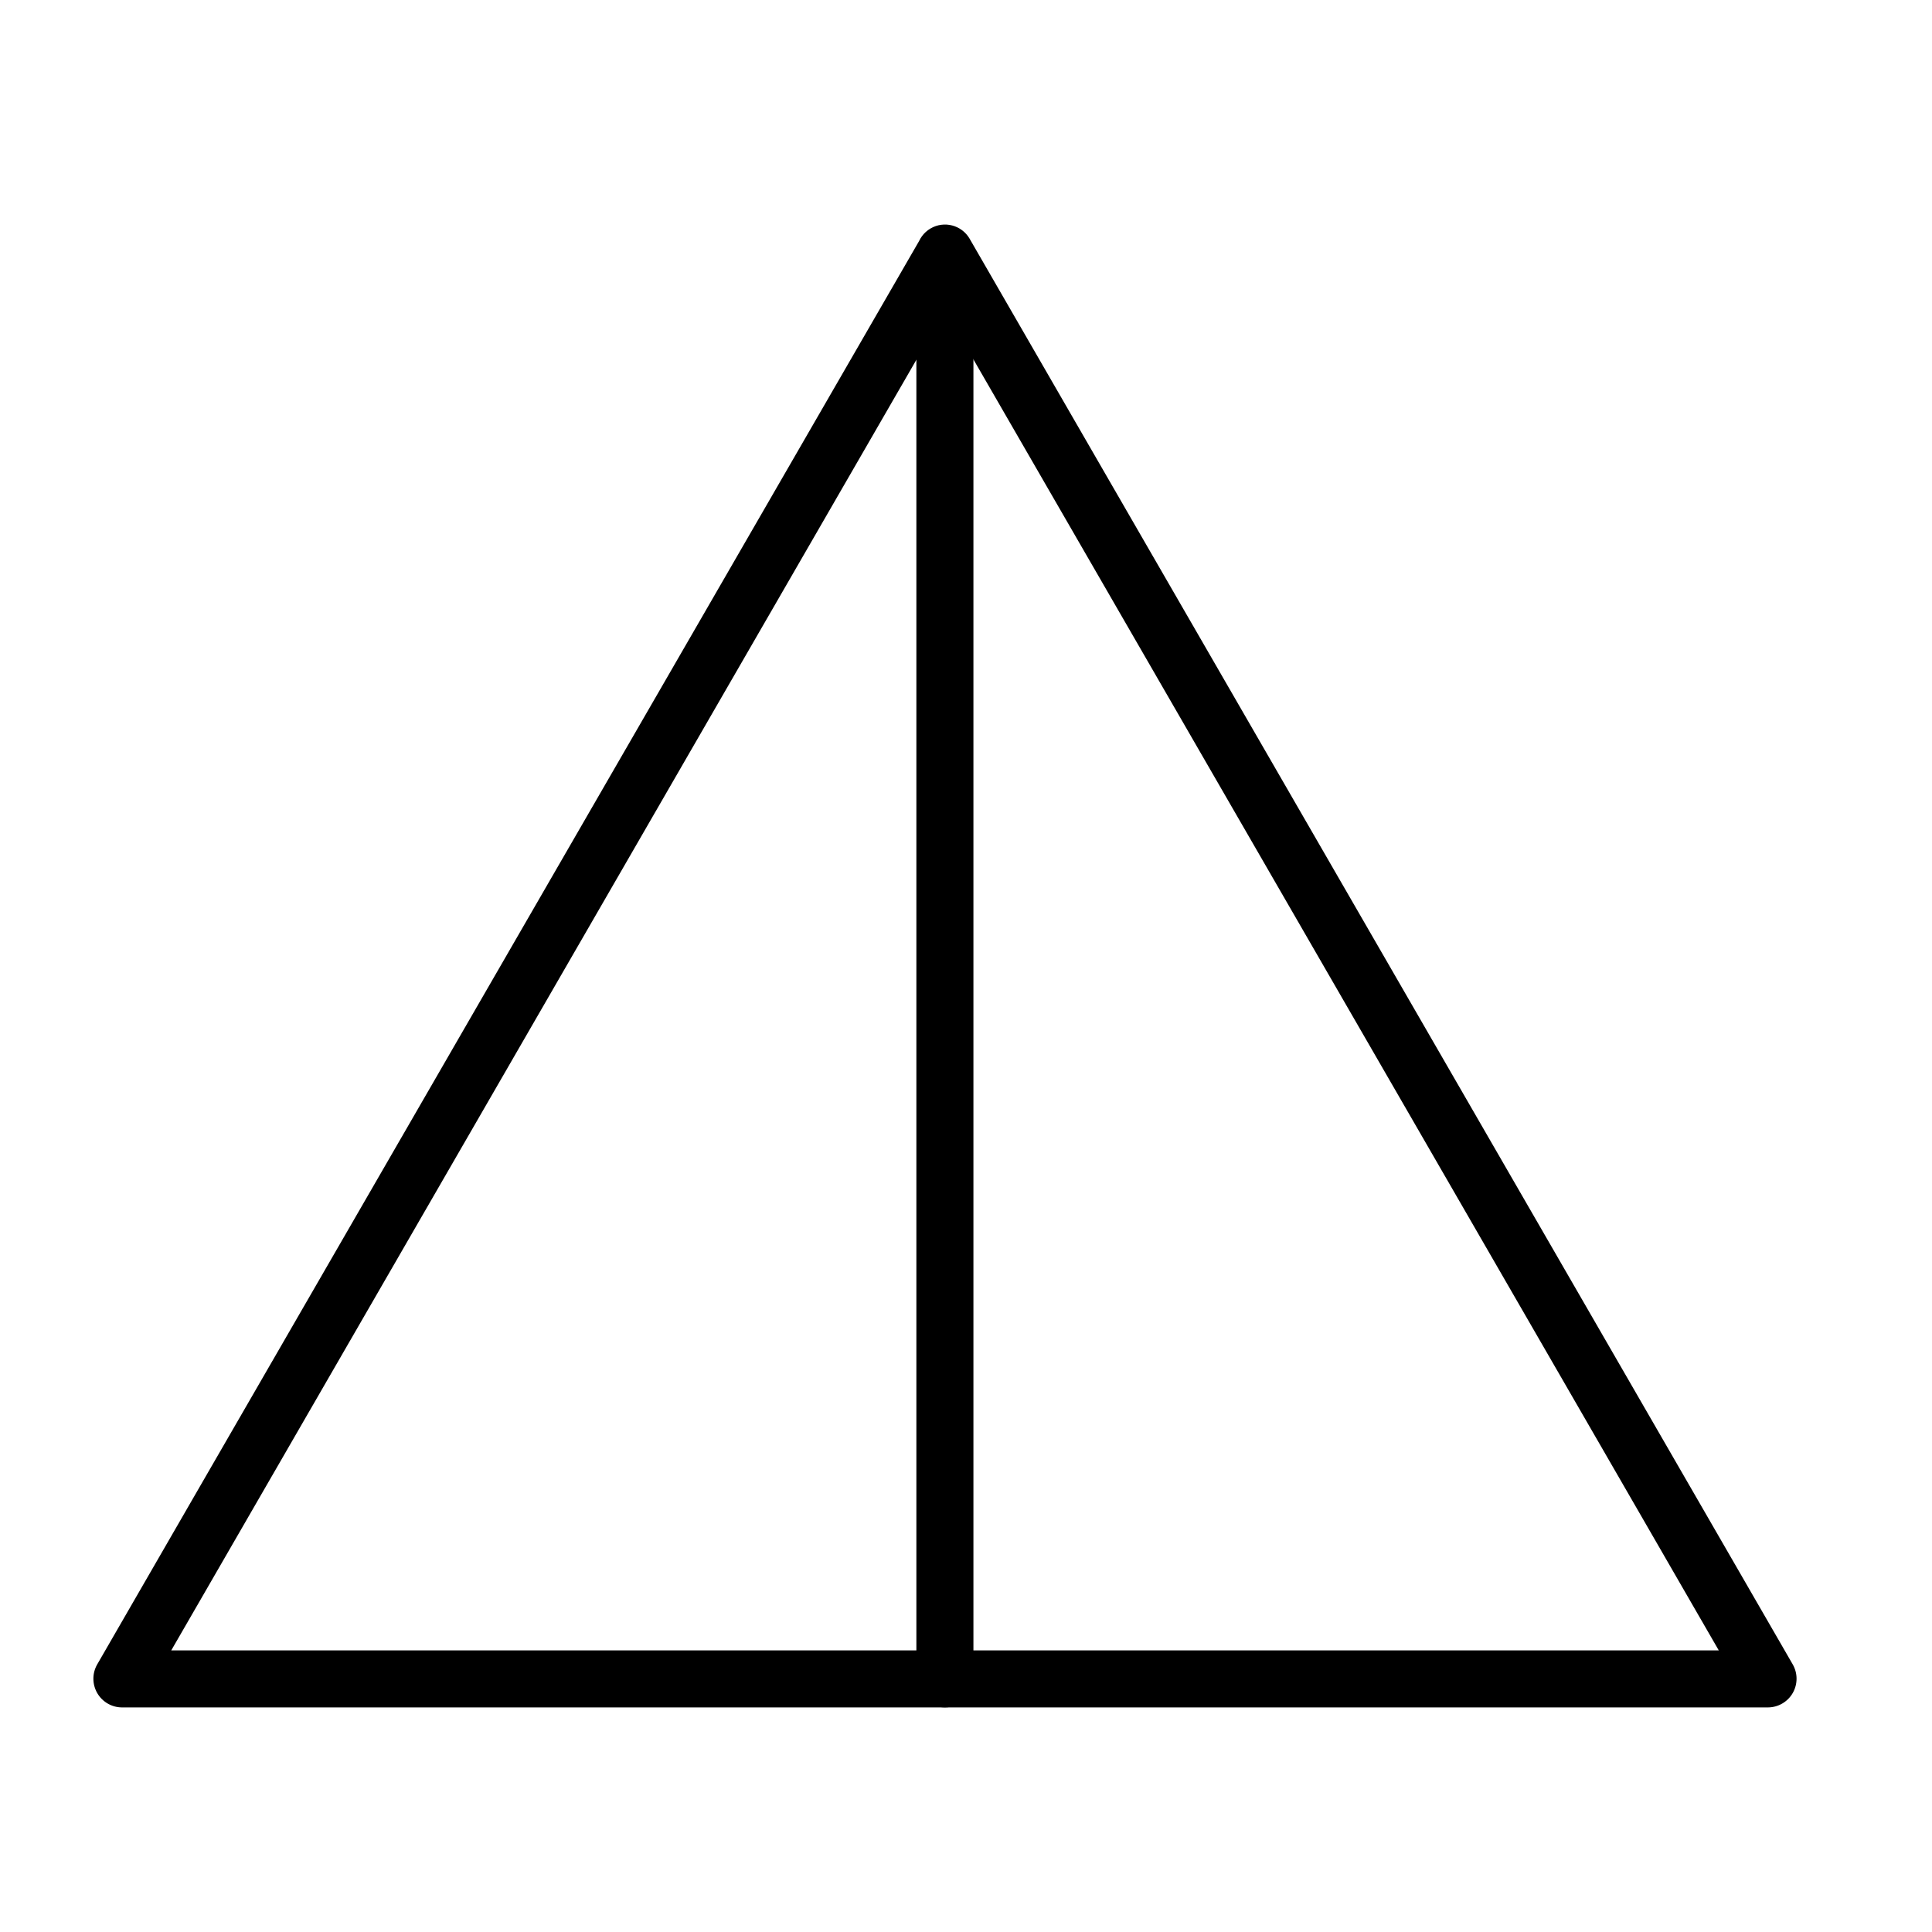
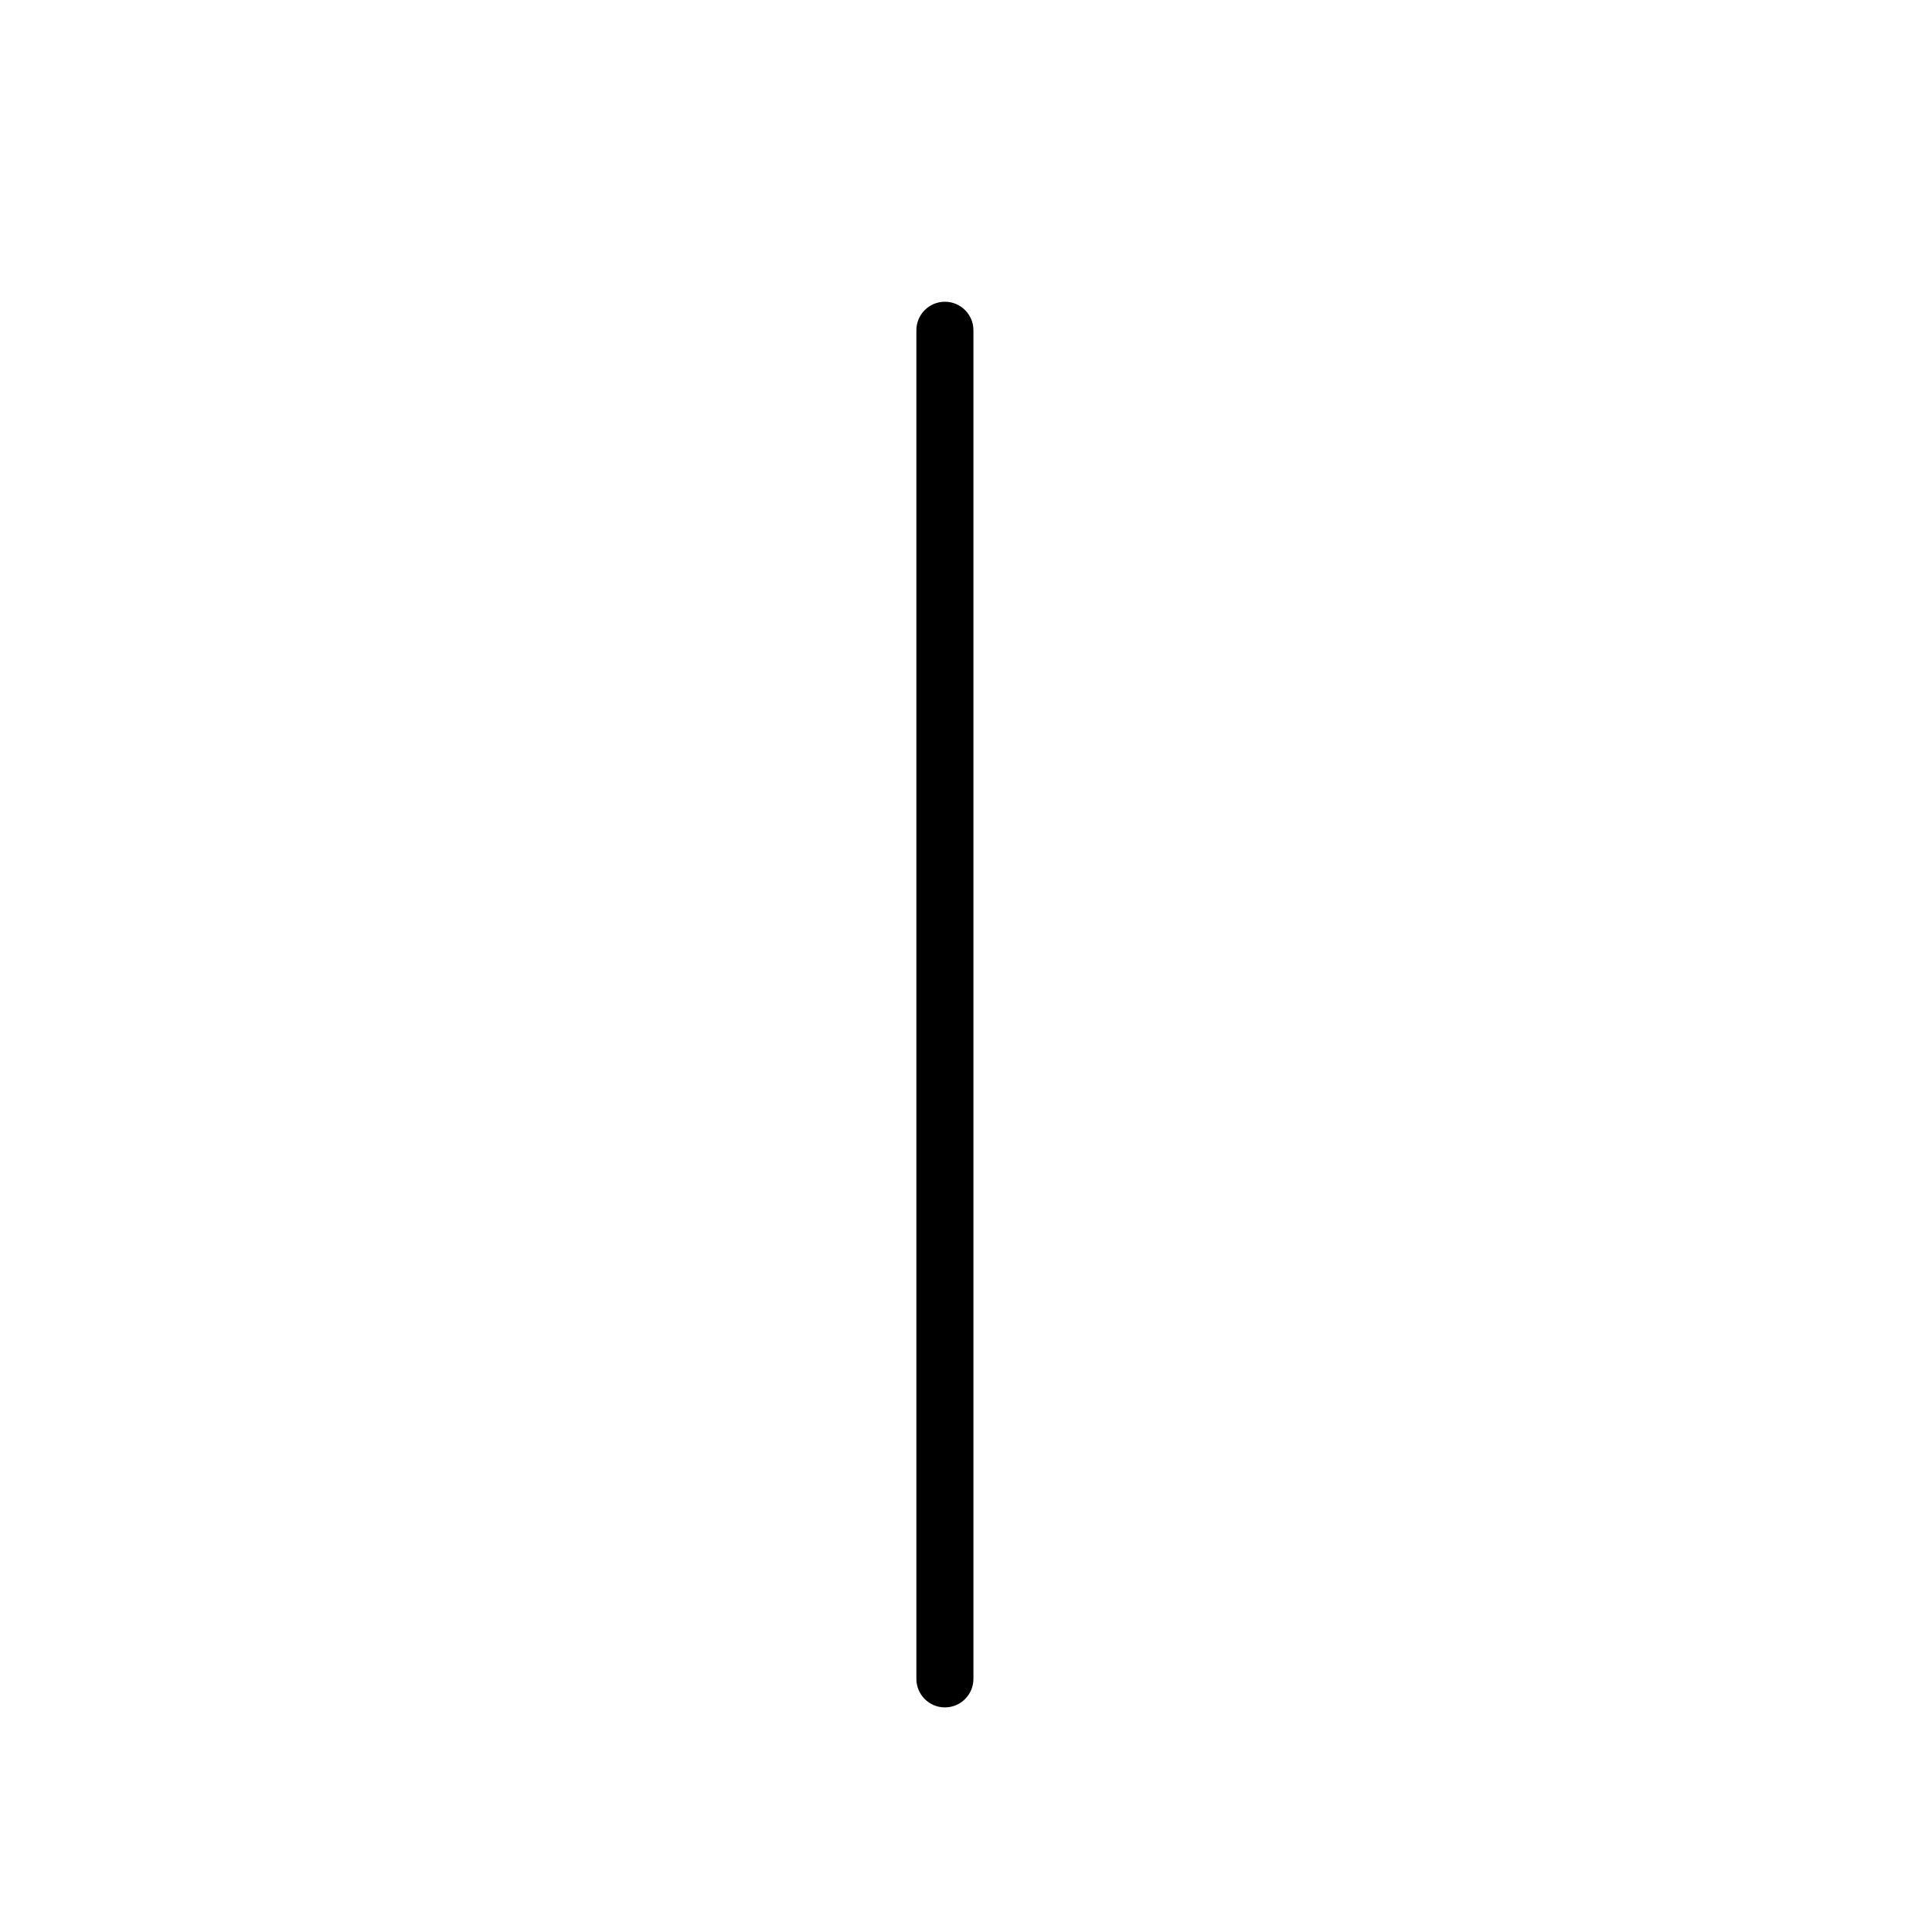
<svg xmlns="http://www.w3.org/2000/svg" fill="#000000" width="800px" height="800px" version="1.1" viewBox="144 144 512 512">
  <g>
-     <path d="m387.91 214.9 190.44 329.84 27.711 48.012 6.496-11.383h-436.3l6.551 11.387 190.44-329.84 27.711-48.012-0.004-0.004c1.918-3.586 0.656-8.047-2.856-10.094-3.516-2.051-8.02-0.949-10.195 2.488l-190.44 329.79-27.711 48.012c-1.34 2.34-1.34 5.211-0.004 7.551 1.336 2.34 3.809 3.801 6.504 3.836h436.3-0.004c2.703-0.02 5.195-1.473 6.543-3.812 1.348-2.344 1.352-5.227 0.008-7.574l-190.44-329.84-27.711-48.012h0.004c-2.117-3.606-6.75-4.812-10.355-2.695-3.602 2.113-4.809 6.75-2.695 10.352z" />
    <path d="m386.85 231.52v357.4c0 4.176 3.387 7.559 7.559 7.559s7.559-3.383 7.559-7.559v-357.4c0-4.172-3.387-7.555-7.559-7.555s-7.559 3.383-7.559 7.555z" />
  </g>
</svg>